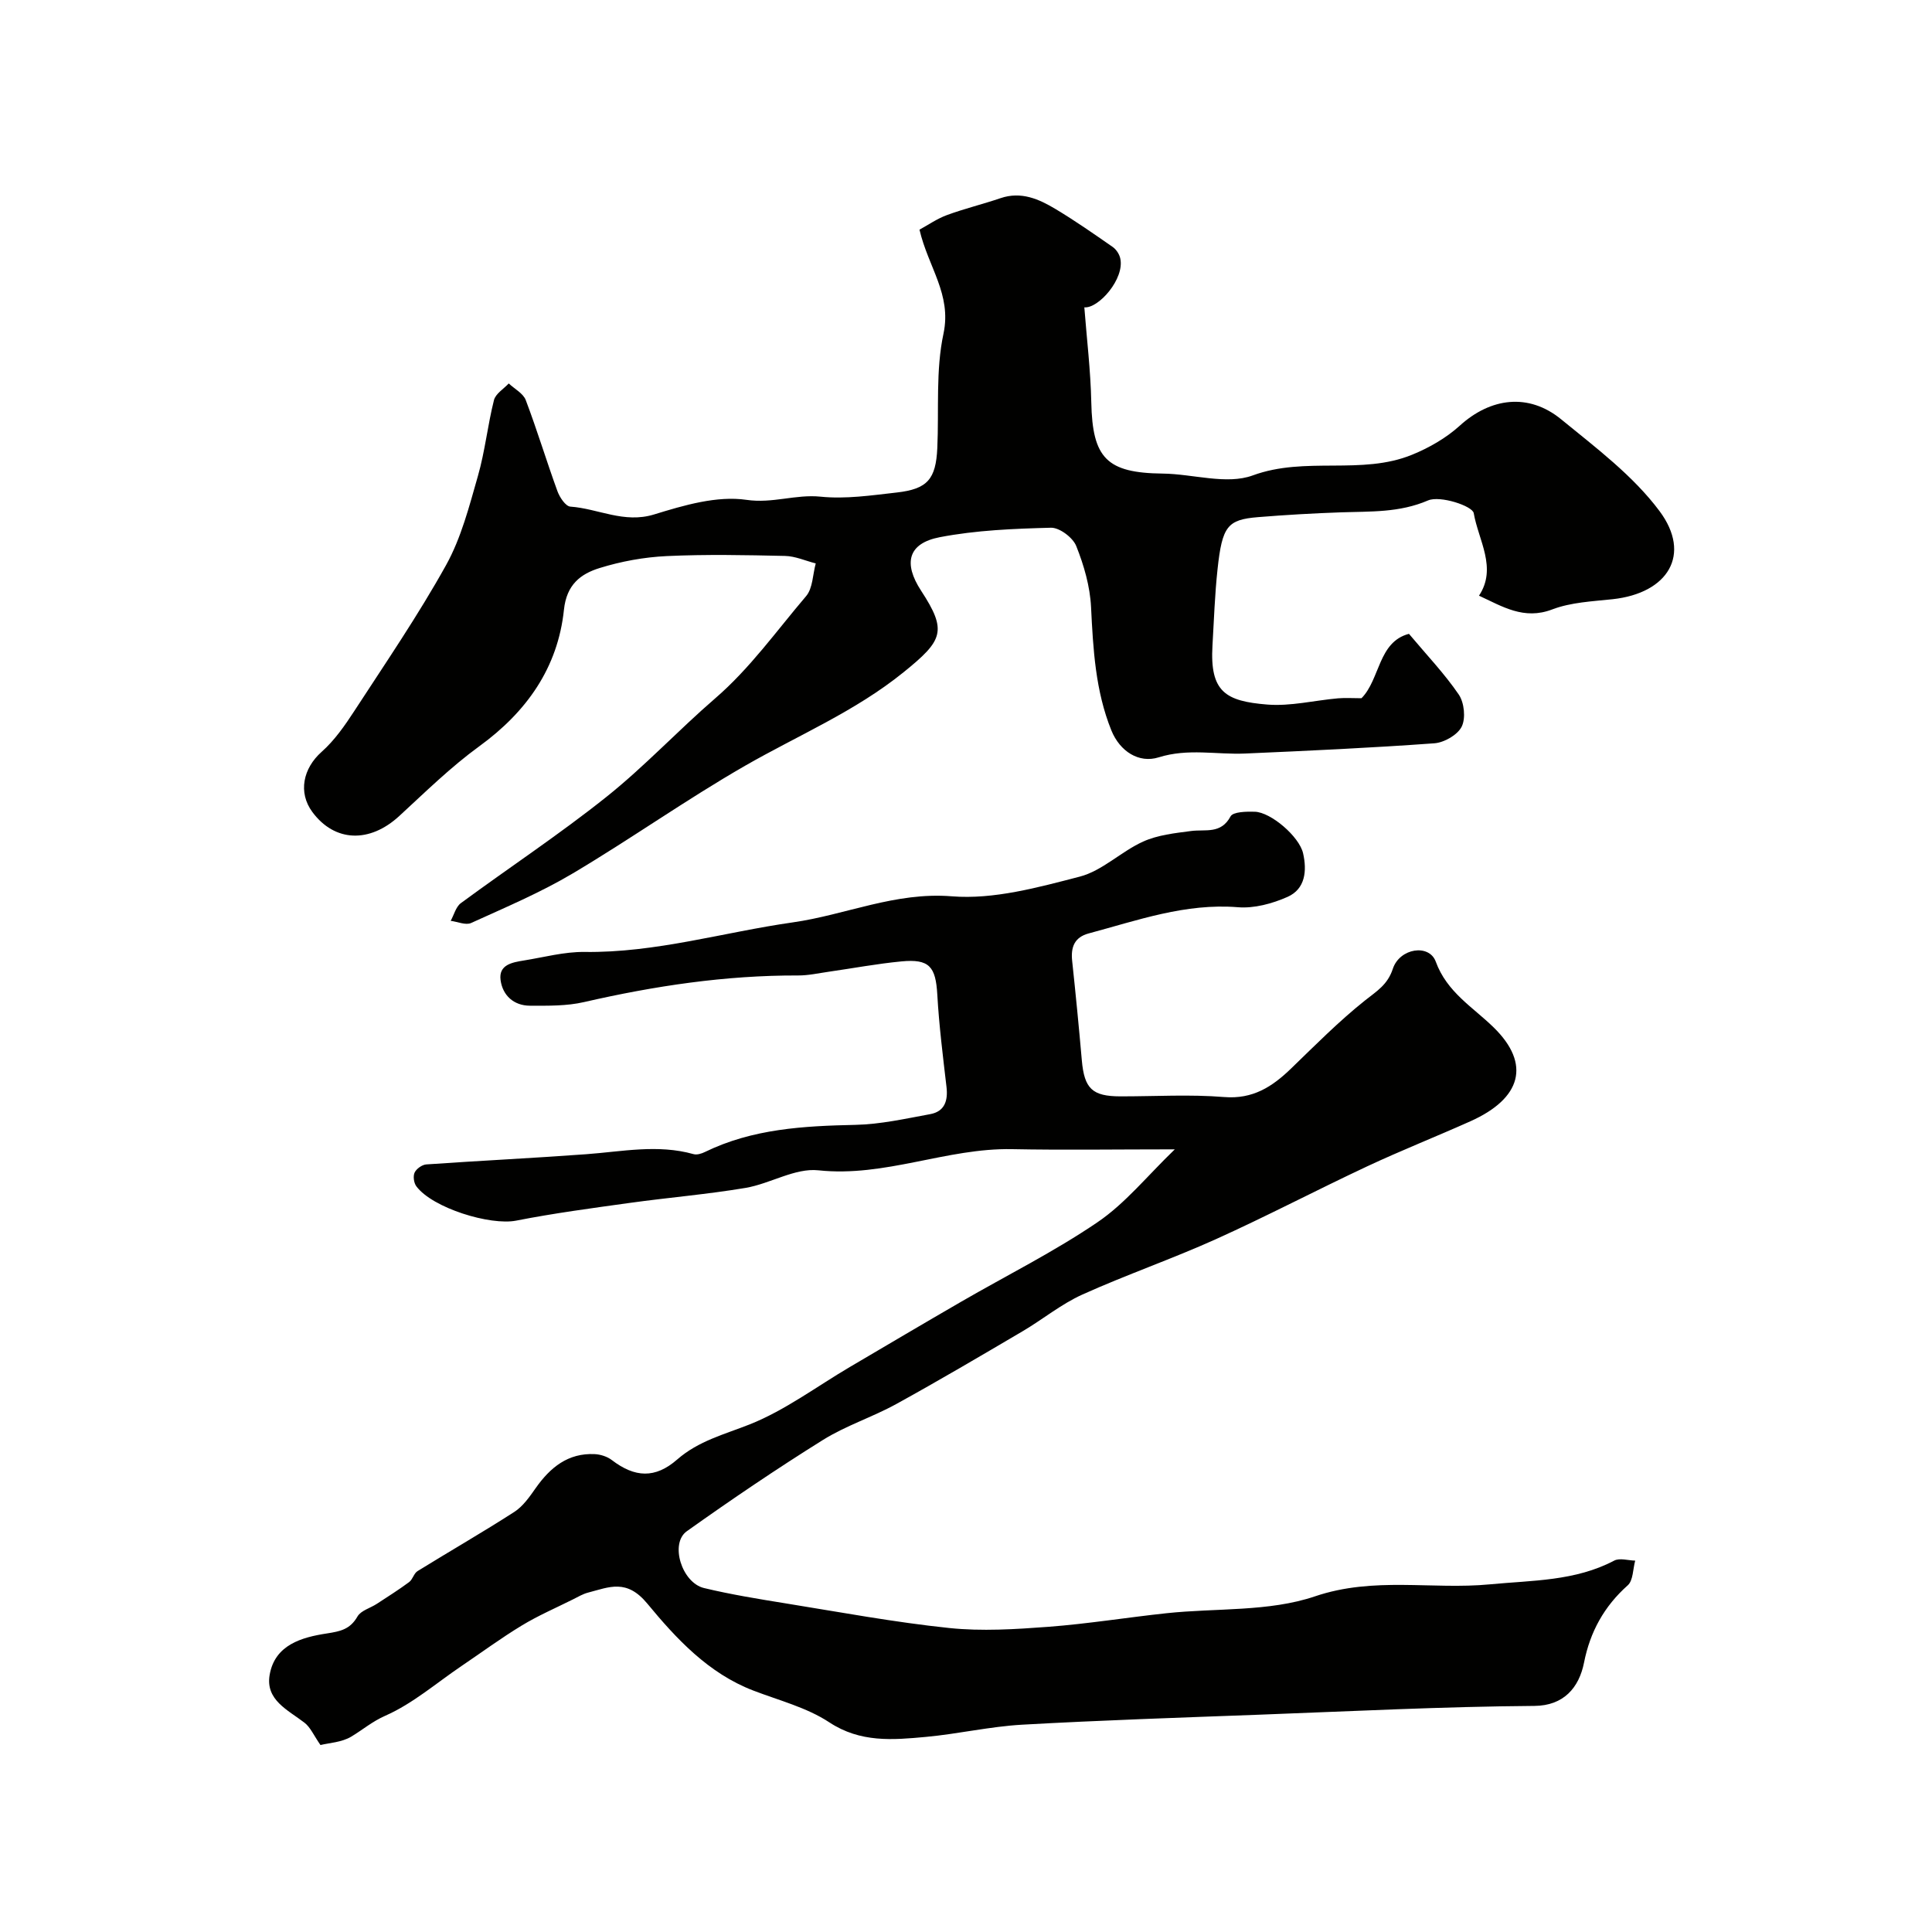
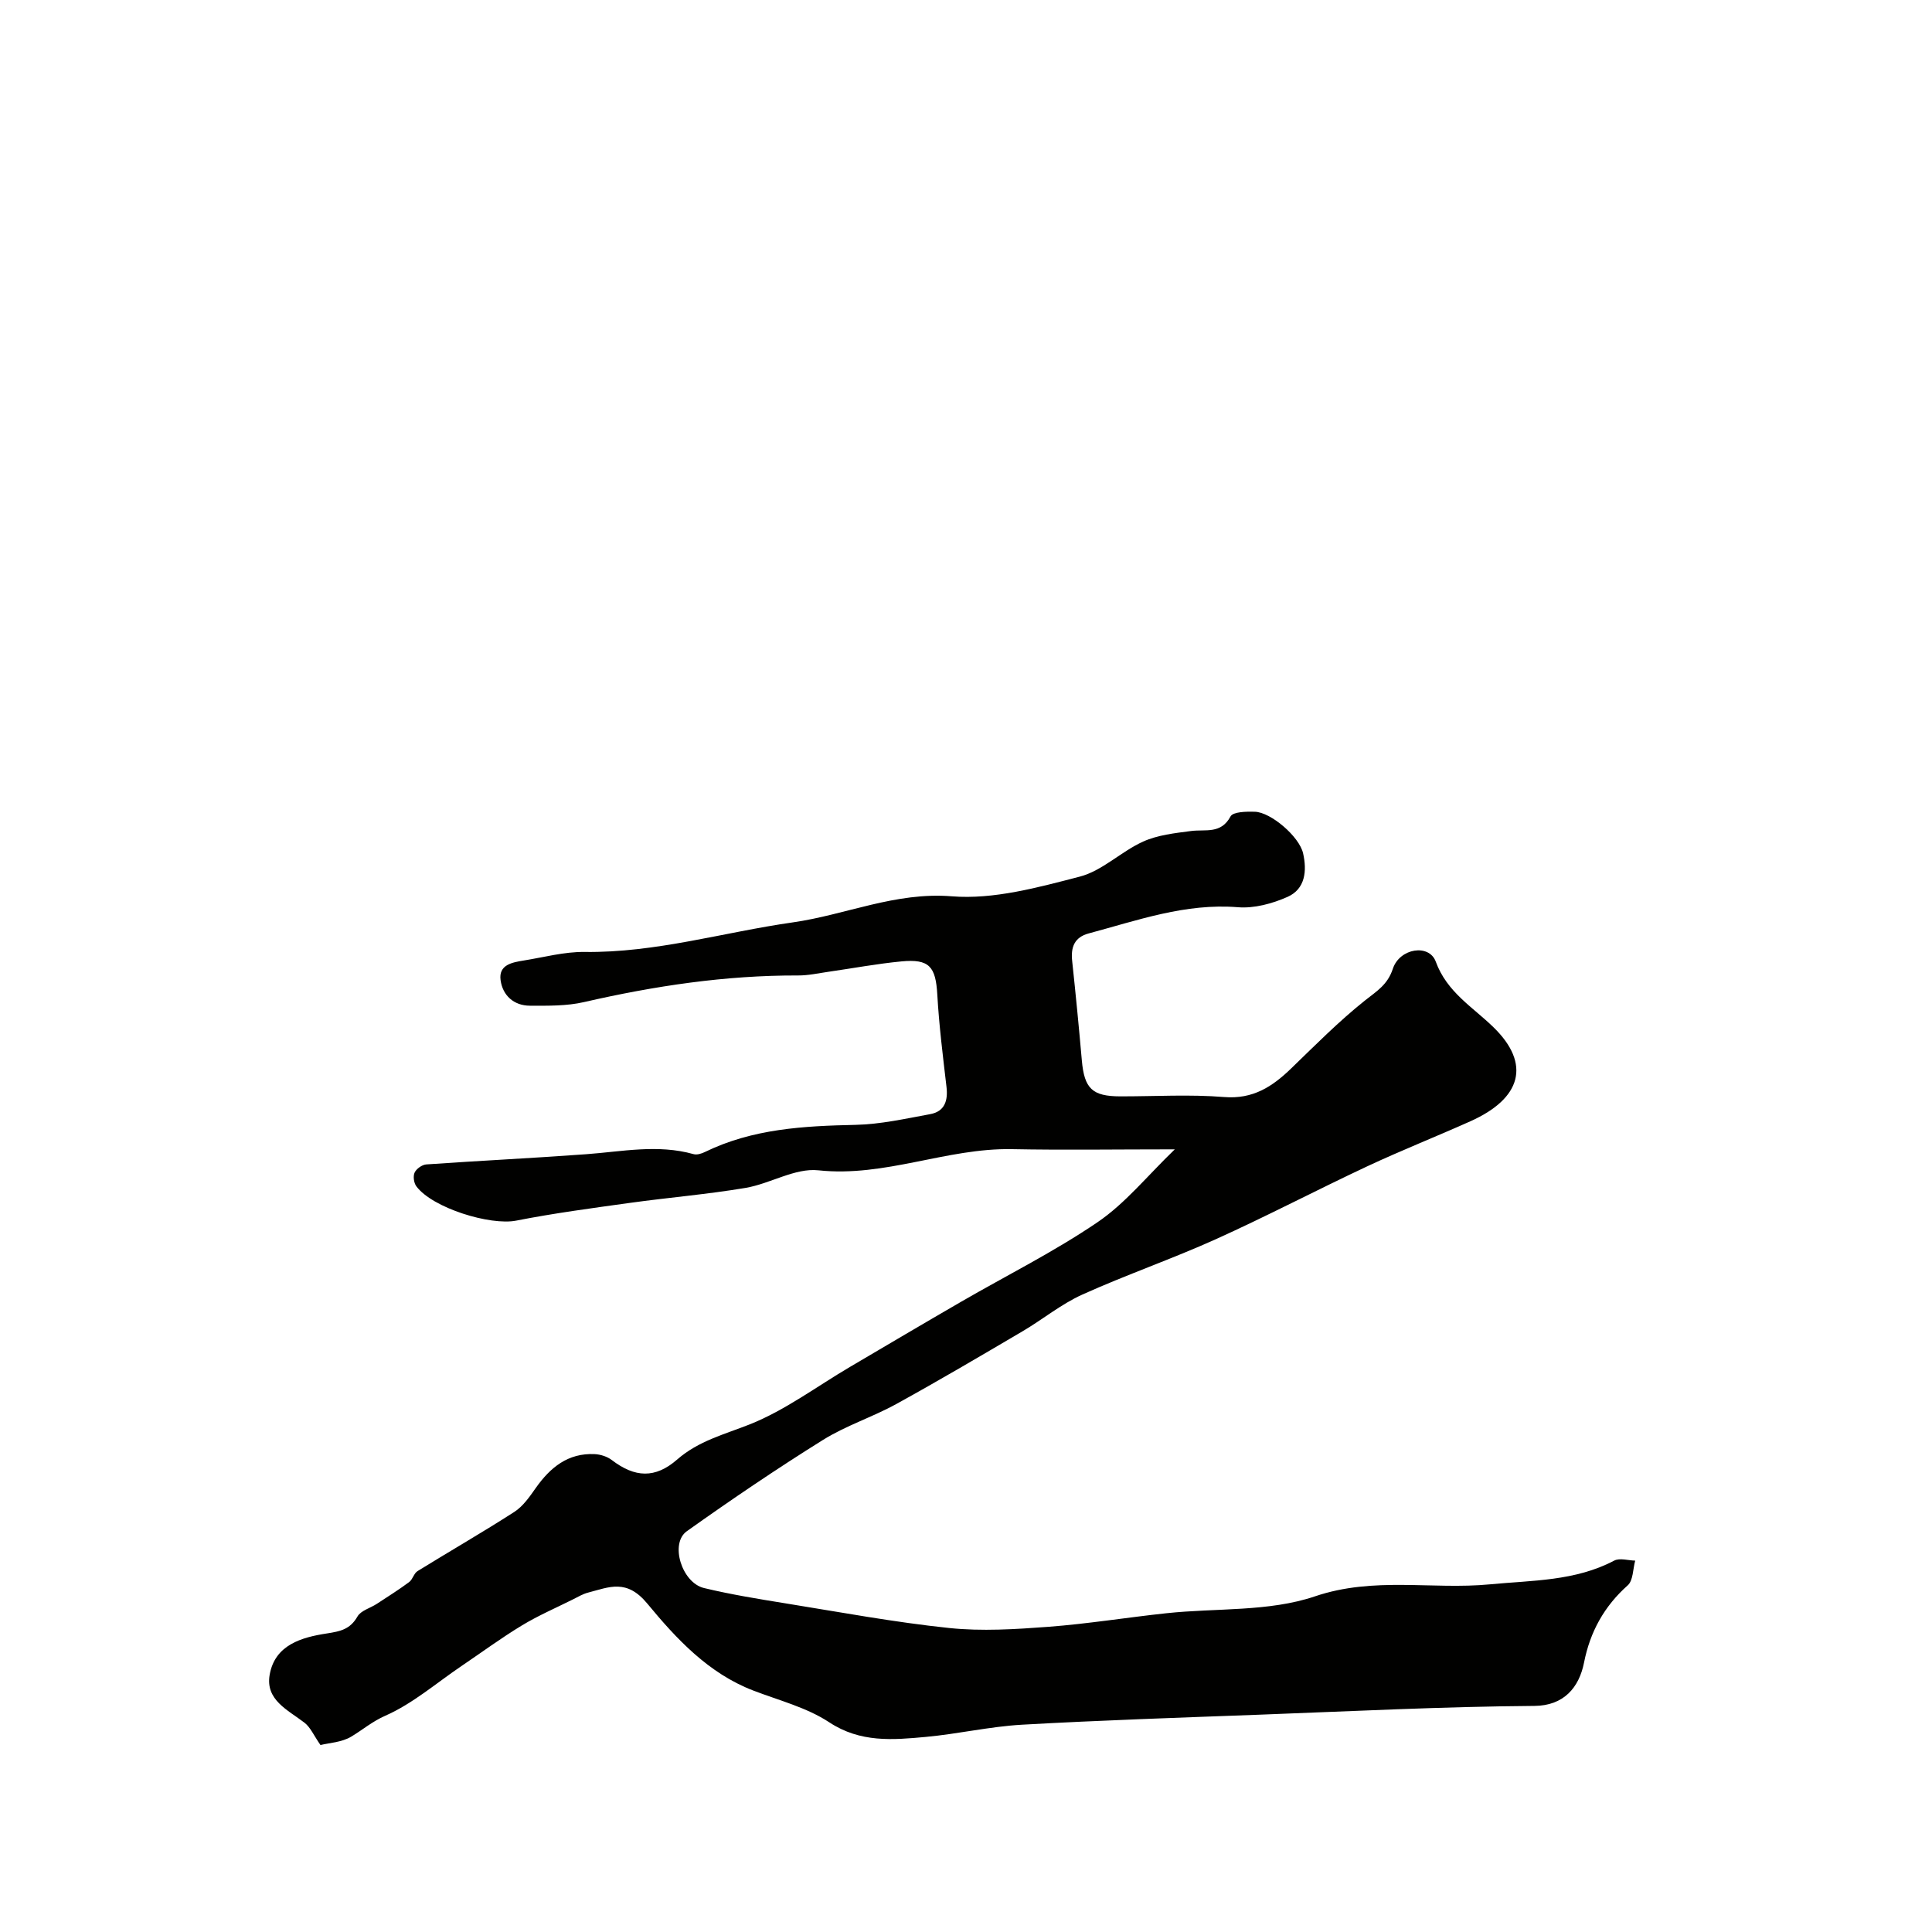
<svg xmlns="http://www.w3.org/2000/svg" enable-background="new 0 0 400 400" viewBox="0 0 400 400">
  <g fill="#010100">
    <path d="m243.23 237.96c-12.31 0-23.02.17-33.72-.04-13.53-.26-26.27 5.86-40.08 4.38-4.83-.52-9.95 2.77-15.06 3.64-7.9 1.33-15.91 1.99-23.85 3.09-7.91 1.1-15.84 2.15-23.66 3.69-5.34 1.05-17.29-2.59-20.66-7.11-.52-.69-.71-2.09-.36-2.84.37-.79 1.55-1.63 2.42-1.69 11.02-.77 22.06-1.3 33.08-2.11 7.42-.54 14.82-2.11 22.25-.02.7.2 1.67-.1 2.37-.45 9.87-4.81 20.42-5.38 31.15-5.61 5.18-.11 10.36-1.28 15.49-2.22 2.98-.55 3.7-2.78 3.36-5.65-.74-6.35-1.54-12.7-1.9-19.08-.33-5.81-1.64-7.45-7.44-6.89-5.04.48-10.03 1.42-15.05 2.14-2.1.3-4.22.78-6.33.77-15.02-.05-29.72 2.16-44.32 5.51-3.6.83-7.46.76-11.2.75-3.35-.01-5.65-2.13-6.08-5.29-.44-3.2 2.41-3.68 4.81-4.07 4.18-.67 8.38-1.82 12.56-1.77 14.76.2 28.78-4.08 43.13-6.12 10.95-1.56 21.23-6.34 32.91-5.4 8.69.7 17.84-1.83 26.49-4.07 4.68-1.21 8.57-5.2 13.13-7.26 3.03-1.37 6.58-1.75 9.94-2.19 2.98-.39 6.17.69 8.16-3.02.52-.97 3.29-1.02 5.01-.97 3.34.09 9.22 5.14 10.01 8.6.82 3.61.48 7.39-3.22 9.03-3.16 1.4-6.92 2.42-10.29 2.14-10.85-.87-20.76 2.72-30.89 5.43-2.94.79-3.72 2.84-3.41 5.69.73 6.85 1.4 13.71 2 20.58.52 5.86 2.15 7.45 7.98 7.46 7.17.01 14.37-.44 21.49.14 5.95.48 9.96-2.14 13.85-5.9 5-4.83 9.91-9.8 15.34-14.12 2.41-1.92 4.64-3.21 5.73-6.53 1.42-4.3 7.53-5.22 8.89-1.48 2.31 6.33 7.66 9.39 11.97 13.6 7.8 7.61 5.73 14.73-4.78 19.44-7.1 3.18-14.34 6.04-21.39 9.34-10.48 4.91-20.74 10.3-31.28 15.06-9.11 4.11-18.59 7.38-27.7 11.49-4.39 1.98-8.22 5.16-12.41 7.62-8.65 5.09-17.3 10.19-26.09 15.03-4.94 2.72-10.43 4.47-15.19 7.44-9.6 5.99-18.98 12.35-28.2 18.91-3.55 2.53-1.04 10.66 3.58 11.76 5.54 1.33 11.19 2.25 16.82 3.16 11.29 1.82 22.55 3.92 33.91 5.11 6.79.71 13.76.26 20.6-.25 8.16-.62 16.27-1.94 24.41-2.81 10.29-1.1 21.19-.26 30.73-3.49 12.24-4.15 24.23-1.34 36.25-2.49 8.73-.84 17.61-.64 25.71-4.91 1.14-.6 2.89-.03 4.35 0-.48 1.74-.41 4.11-1.55 5.12-4.89 4.35-7.79 9.64-9.04 15.98-1.03 5.2-4.21 8.93-10.26 8.98-19 .14-38 1.11-57 1.82-16.37.61-32.75 1.15-49.1 2.07-6.67.38-13.27 1.92-19.93 2.53-6.84.63-13.53 1.23-19.99-3.03-4.66-3.07-10.41-4.53-15.72-6.57-9.31-3.57-15.97-10.77-21.94-18-4.29-5.19-7.87-3.42-12.26-2.28-1.09.28-2.1.89-3.12 1.4-3.56 1.78-7.23 3.36-10.62 5.42-4.29 2.6-8.34 5.59-12.5 8.4-5.2 3.52-10.07 7.77-15.72 10.26-2.75 1.21-4.73 2.94-7.11 4.36-1.97 1.17-4.57 1.28-6.34 1.72-1.41-2.03-2.09-3.69-3.32-4.63-3.43-2.64-8.11-4.69-7.2-9.91 1.08-6.22 6.66-7.77 11.83-8.56 2.84-.44 4.83-.86 6.35-3.51.71-1.24 2.67-1.74 4.02-2.63 2.25-1.47 4.52-2.9 6.68-4.5.74-.55.98-1.81 1.74-2.27 6.66-4.12 13.46-8.02 20.04-12.26 1.8-1.16 3.16-3.13 4.43-4.94 3.01-4.27 6.69-7.28 12.2-7.02 1.21.06 2.6.5 3.55 1.23 4.77 3.64 8.97 3.87 13.54-.12 4.42-3.86 9.77-5.19 15.02-7.27 7.33-2.92 13.86-7.84 20.74-11.89 7.66-4.51 15.32-9.04 23.01-13.49 9.43-5.46 19.25-10.35 28.23-16.46 5.77-3.91 10.29-9.58 16.02-15.1z" />
-     <path d="m190.37 47.55c1.76-.96 3.62-2.26 5.68-3.02 3.64-1.34 7.42-2.25 11.09-3.5 4.28-1.46 7.95.18 11.42 2.26 4.05 2.43 7.93 5.14 11.81 7.84.72.5 1.36 1.46 1.56 2.33.99 4.22-4.5 10.46-7.43 10.17.49 6.41 1.3 13.04 1.44 19.68.24 11.57 3.2 14.61 14.79 14.74 6.26.07 13.21 2.37 18.64.38 10.91-4.01 22.48.01 32.98-4.28 3.53-1.44 7.06-3.46 9.87-6.01 6.36-5.78 14.24-6.87 21.02-1.31 7.19 5.88 14.89 11.66 20.35 18.99 6.7 8.99 1.76 17-9.72 18.24-4.21.45-8.64.64-12.51 2.12-5.87 2.24-10.33-.63-15.15-2.85 3.81-5.75-.13-11.49-1.09-17.09-.26-1.49-6.97-3.7-9.46-2.63-5.96 2.56-11.88 2.25-17.94 2.46-5.77.2-11.53.53-17.28 1-6.31.52-7.4 1.87-8.36 10.77-.57 5.24-.74 10.53-1.05 15.79-.57 9.63 2.71 11.54 11.34 12.24 4.81.39 9.76-.86 14.65-1.29 1.51-.13 3.04-.02 4.86-.02 3.87-3.9 3.43-11.67 9.83-13.33 3.68 4.39 7.36 8.24 10.32 12.58 1.13 1.67 1.46 4.89.6 6.63-.85 1.71-3.62 3.3-5.66 3.45-13.04.95-26.1 1.55-39.16 2.12-5.96.26-11.83-1.12-17.92.79-4.07 1.28-8.02-1.21-9.79-5.57-3.31-8.18-3.78-16.82-4.21-25.54-.21-4.28-1.47-8.65-3.07-12.65-.7-1.74-3.45-3.82-5.23-3.78-7.7.2-15.49.51-23.02 1.96-6.58 1.27-7.6 5.37-3.86 11.09 5.45 8.34 4.52 10.27-3.61 16.85-10.07 8.15-21.83 13.06-32.87 19.4-12.15 6.98-23.62 15.13-35.68 22.29-6.69 3.97-13.92 7.02-21.02 10.25-1.11.5-2.8-.27-4.22-.45.69-1.24 1.07-2.9 2.1-3.66 10-7.37 20.4-14.23 30.1-21.97 7.92-6.31 14.88-13.8 22.56-20.43 7.23-6.24 12.7-13.98 18.82-21.16 1.4-1.64 1.37-4.49 2-6.78-2.12-.54-4.22-1.5-6.35-1.55-8.16-.18-16.34-.35-24.49.03-4.68.22-9.45 1.09-13.92 2.48-3.9 1.21-6.82 3.4-7.37 8.62-1.26 12.02-7.72 21.15-17.53 28.28-5.9 4.29-11.18 9.48-16.57 14.44-6.14 5.65-13.36 5.41-17.98-.82-3.01-4.06-1.93-9.06 1.91-12.47 2.67-2.37 4.8-5.44 6.77-8.46 6.49-9.97 13.23-19.83 19-30.21 3.13-5.64 4.79-12.17 6.59-18.45 1.47-5.13 2.01-10.52 3.32-15.7.33-1.32 2-2.31 3.06-3.45 1.21 1.14 2.99 2.05 3.52 3.44 2.36 6.22 4.28 12.6 6.56 18.86.46 1.27 1.69 3.13 2.68 3.2 5.77.41 11.1 3.54 17.34 1.62 6.17-1.9 13-3.92 19.13-3.02 5.41.79 10.16-1.19 15.34-.66 5.17.53 10.52-.27 15.75-.86 6.39-.72 8.11-2.77 8.41-9.21.36-7.93-.36-16.09 1.29-23.73 1.69-8.12-3.16-13.69-4.98-21.48z" />
  </g>
</svg>